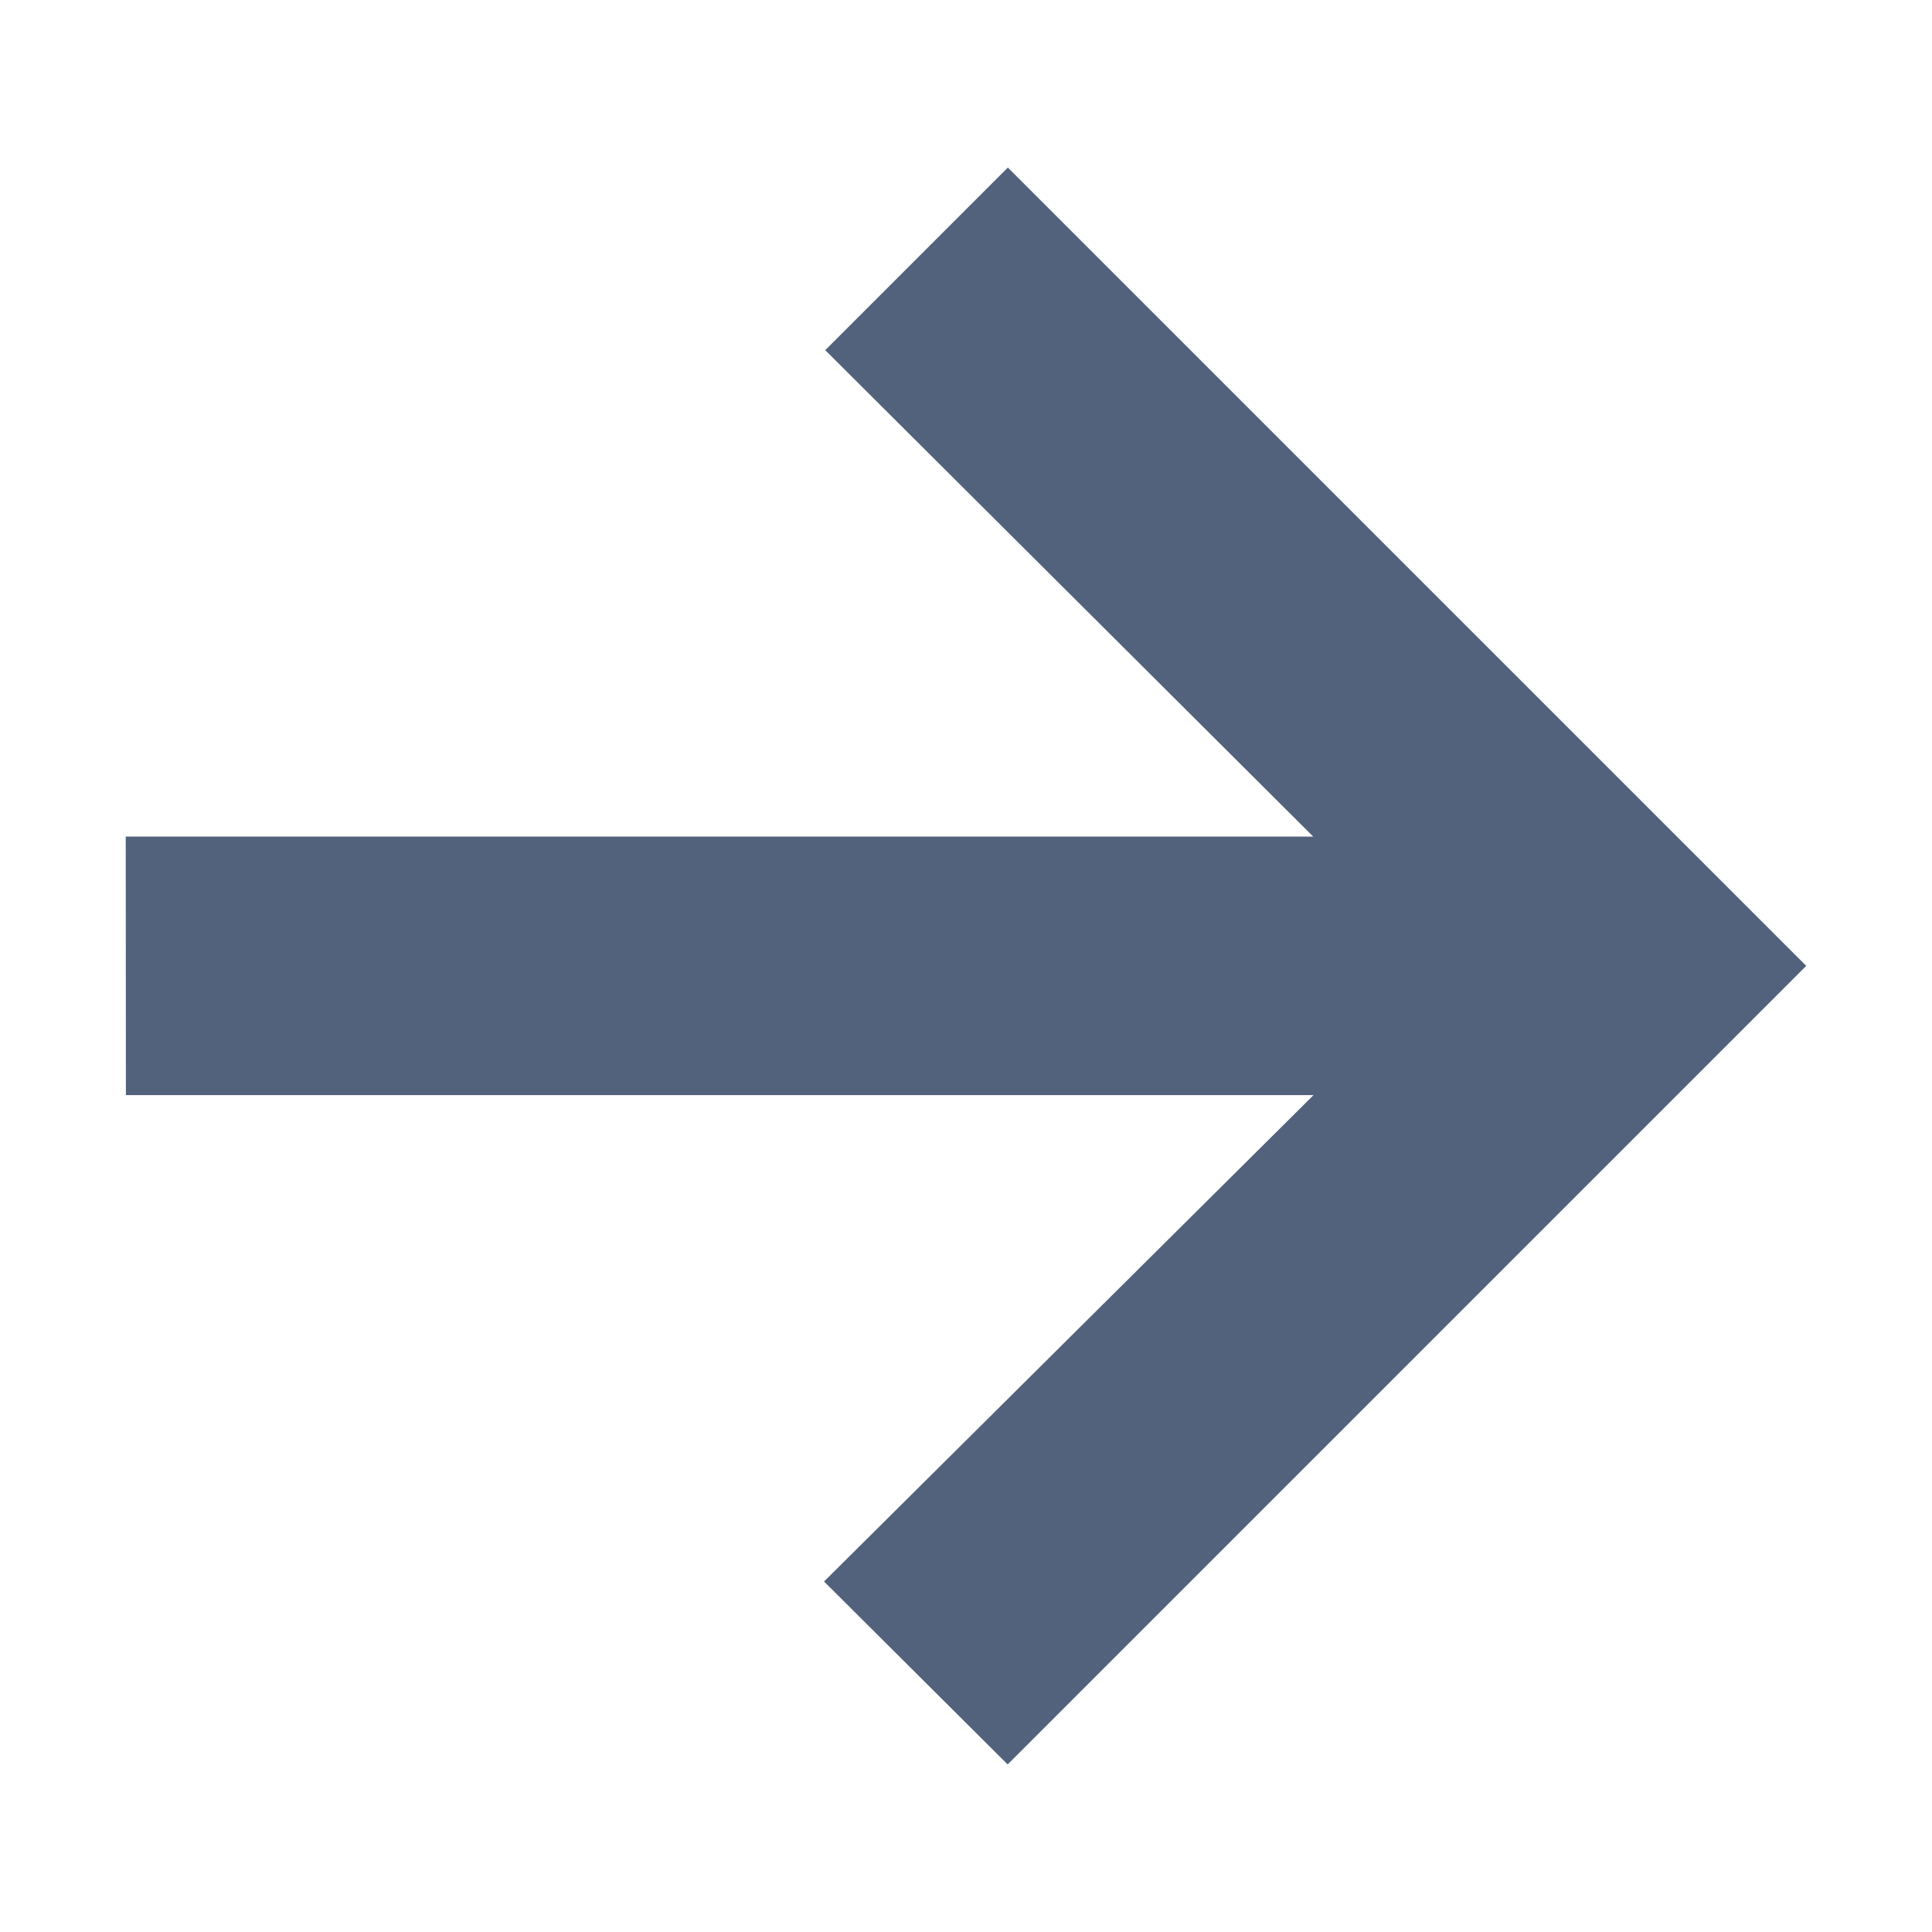
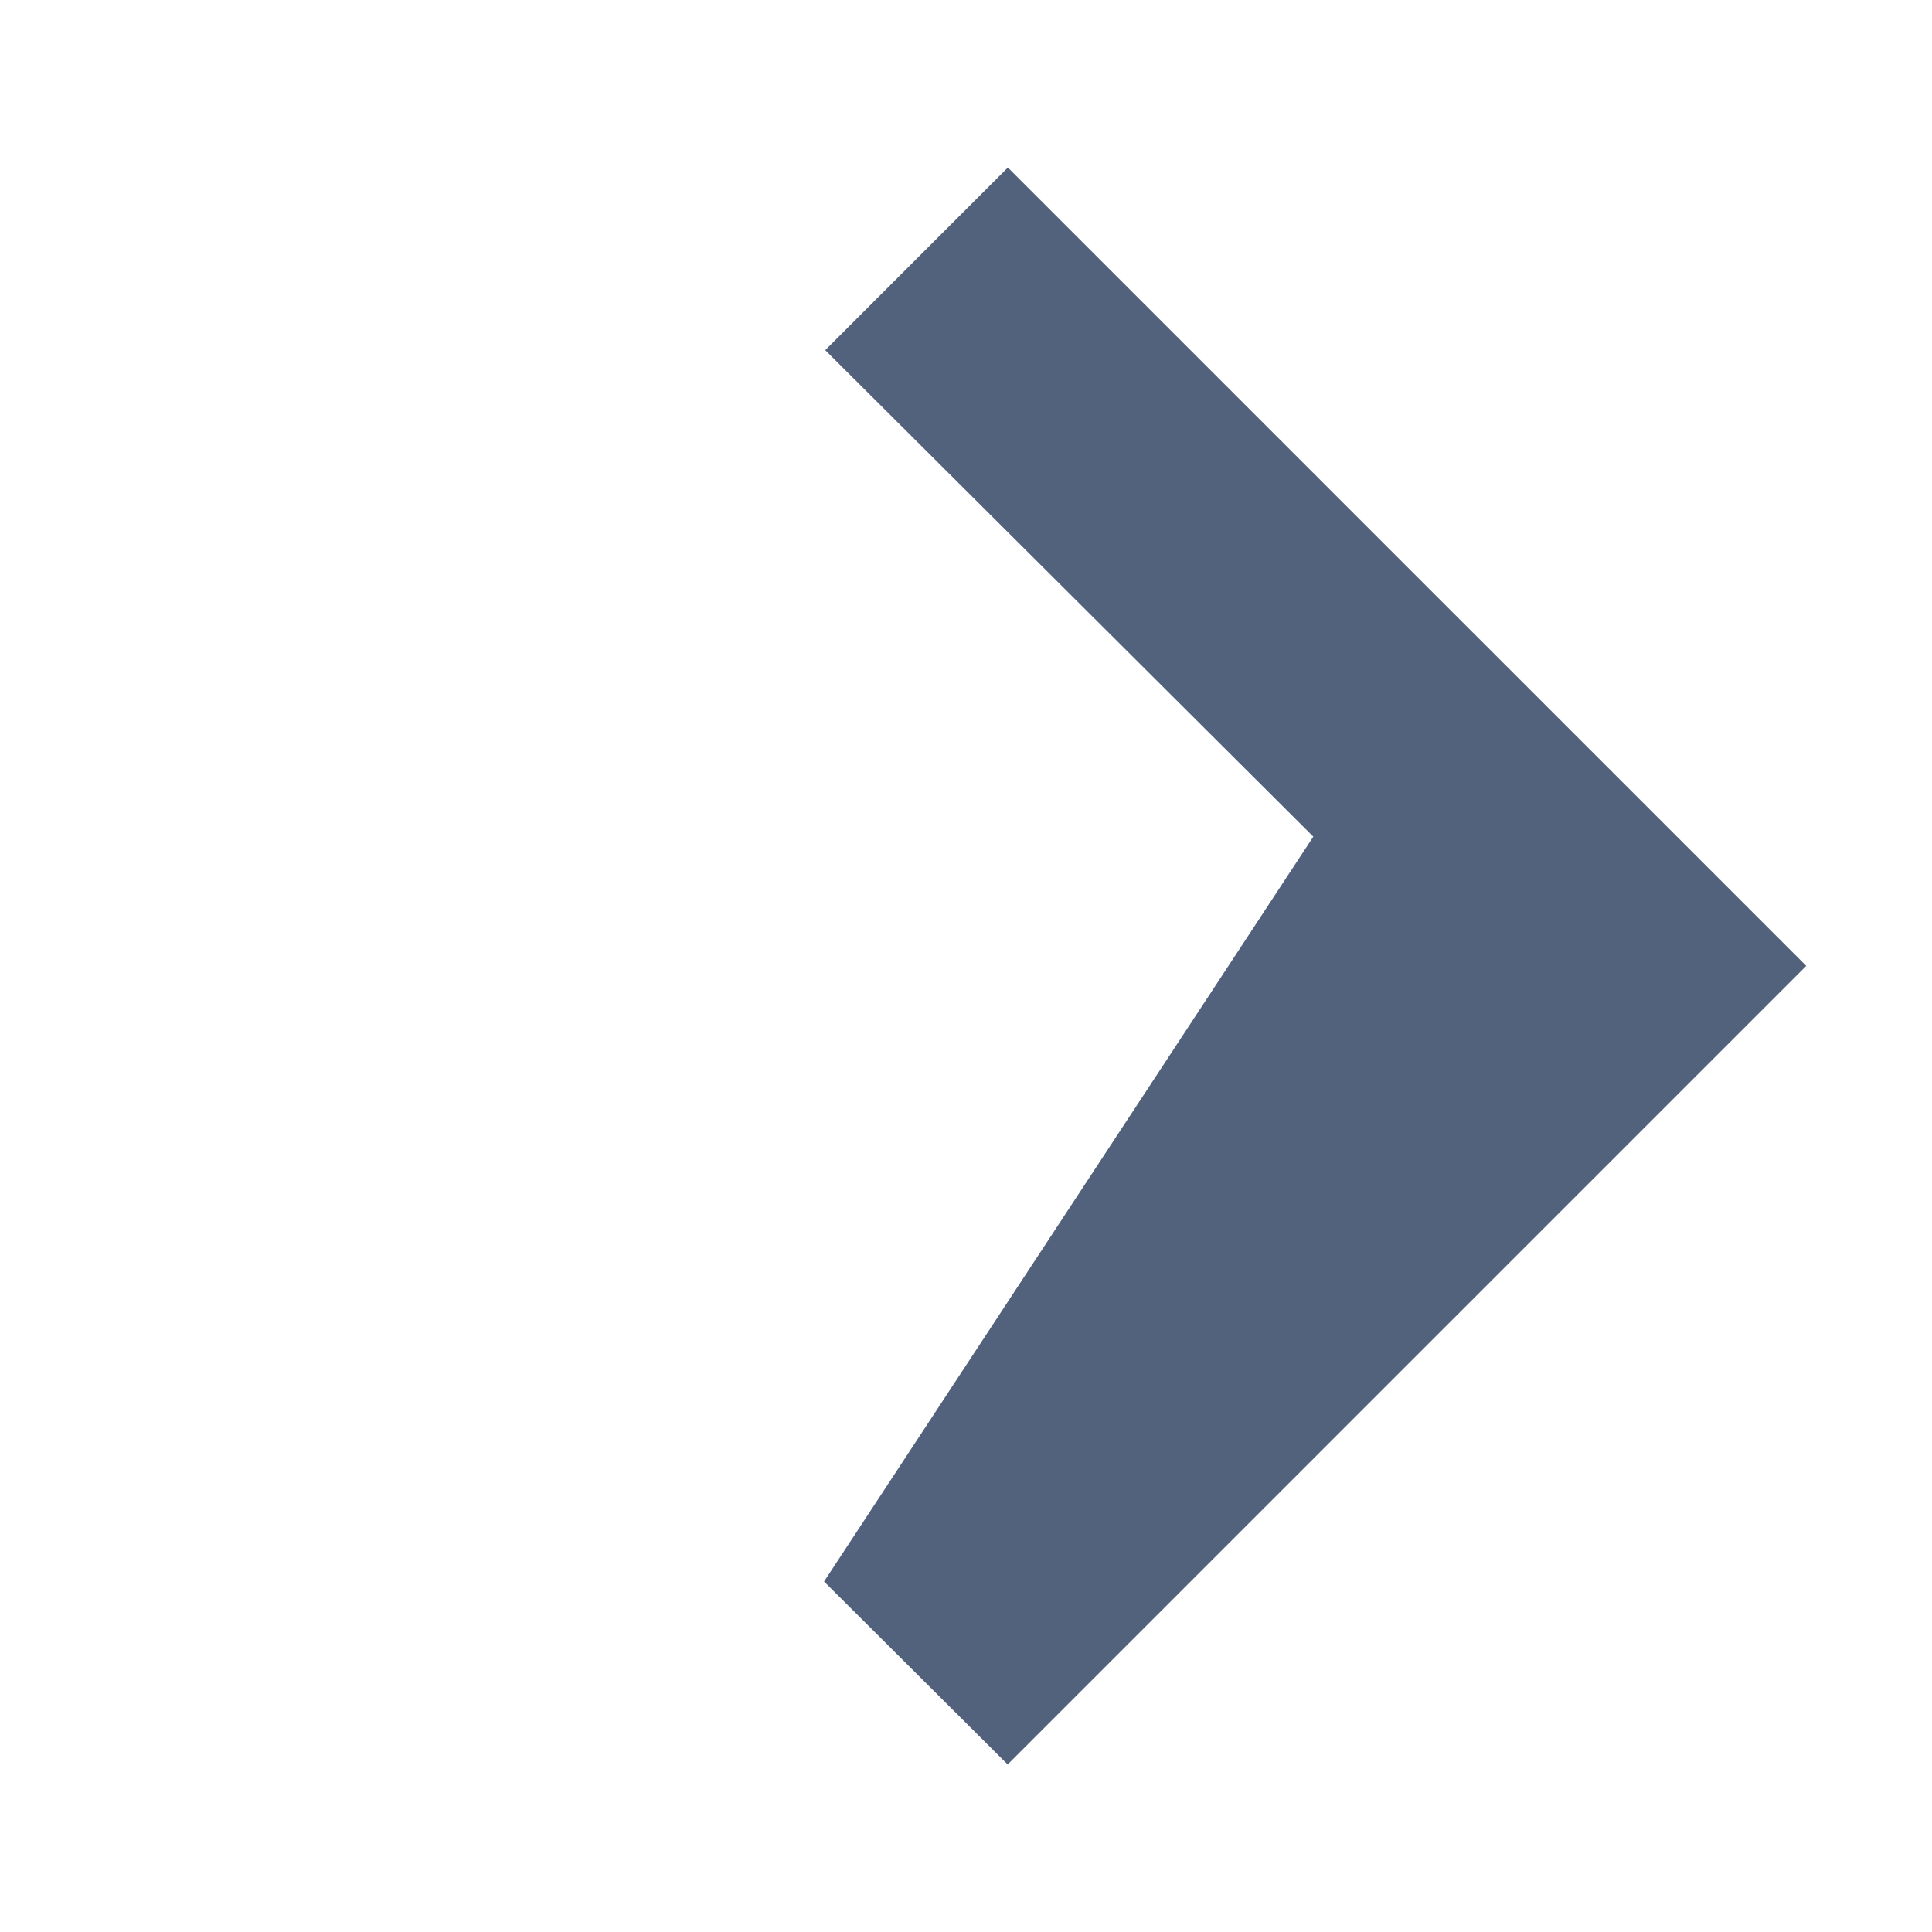
<svg xmlns="http://www.w3.org/2000/svg" viewBox="0 0 120 120" width="300px" height="300px">
-   <path fill="#52627c" d="M51.258 21.75l30.307 30.21H7.81l.01 16.06h73.766L51.183 98.23l11.404 11.363 49.602-49.6L62.6 10.406 51.257 21.75" class="" transform="" />
+   <path fill="#52627c" d="M51.258 21.75l30.307 30.21H7.81h73.766L51.183 98.23l11.404 11.363 49.602-49.6L62.6 10.406 51.257 21.75" class="" transform="" />
</svg>